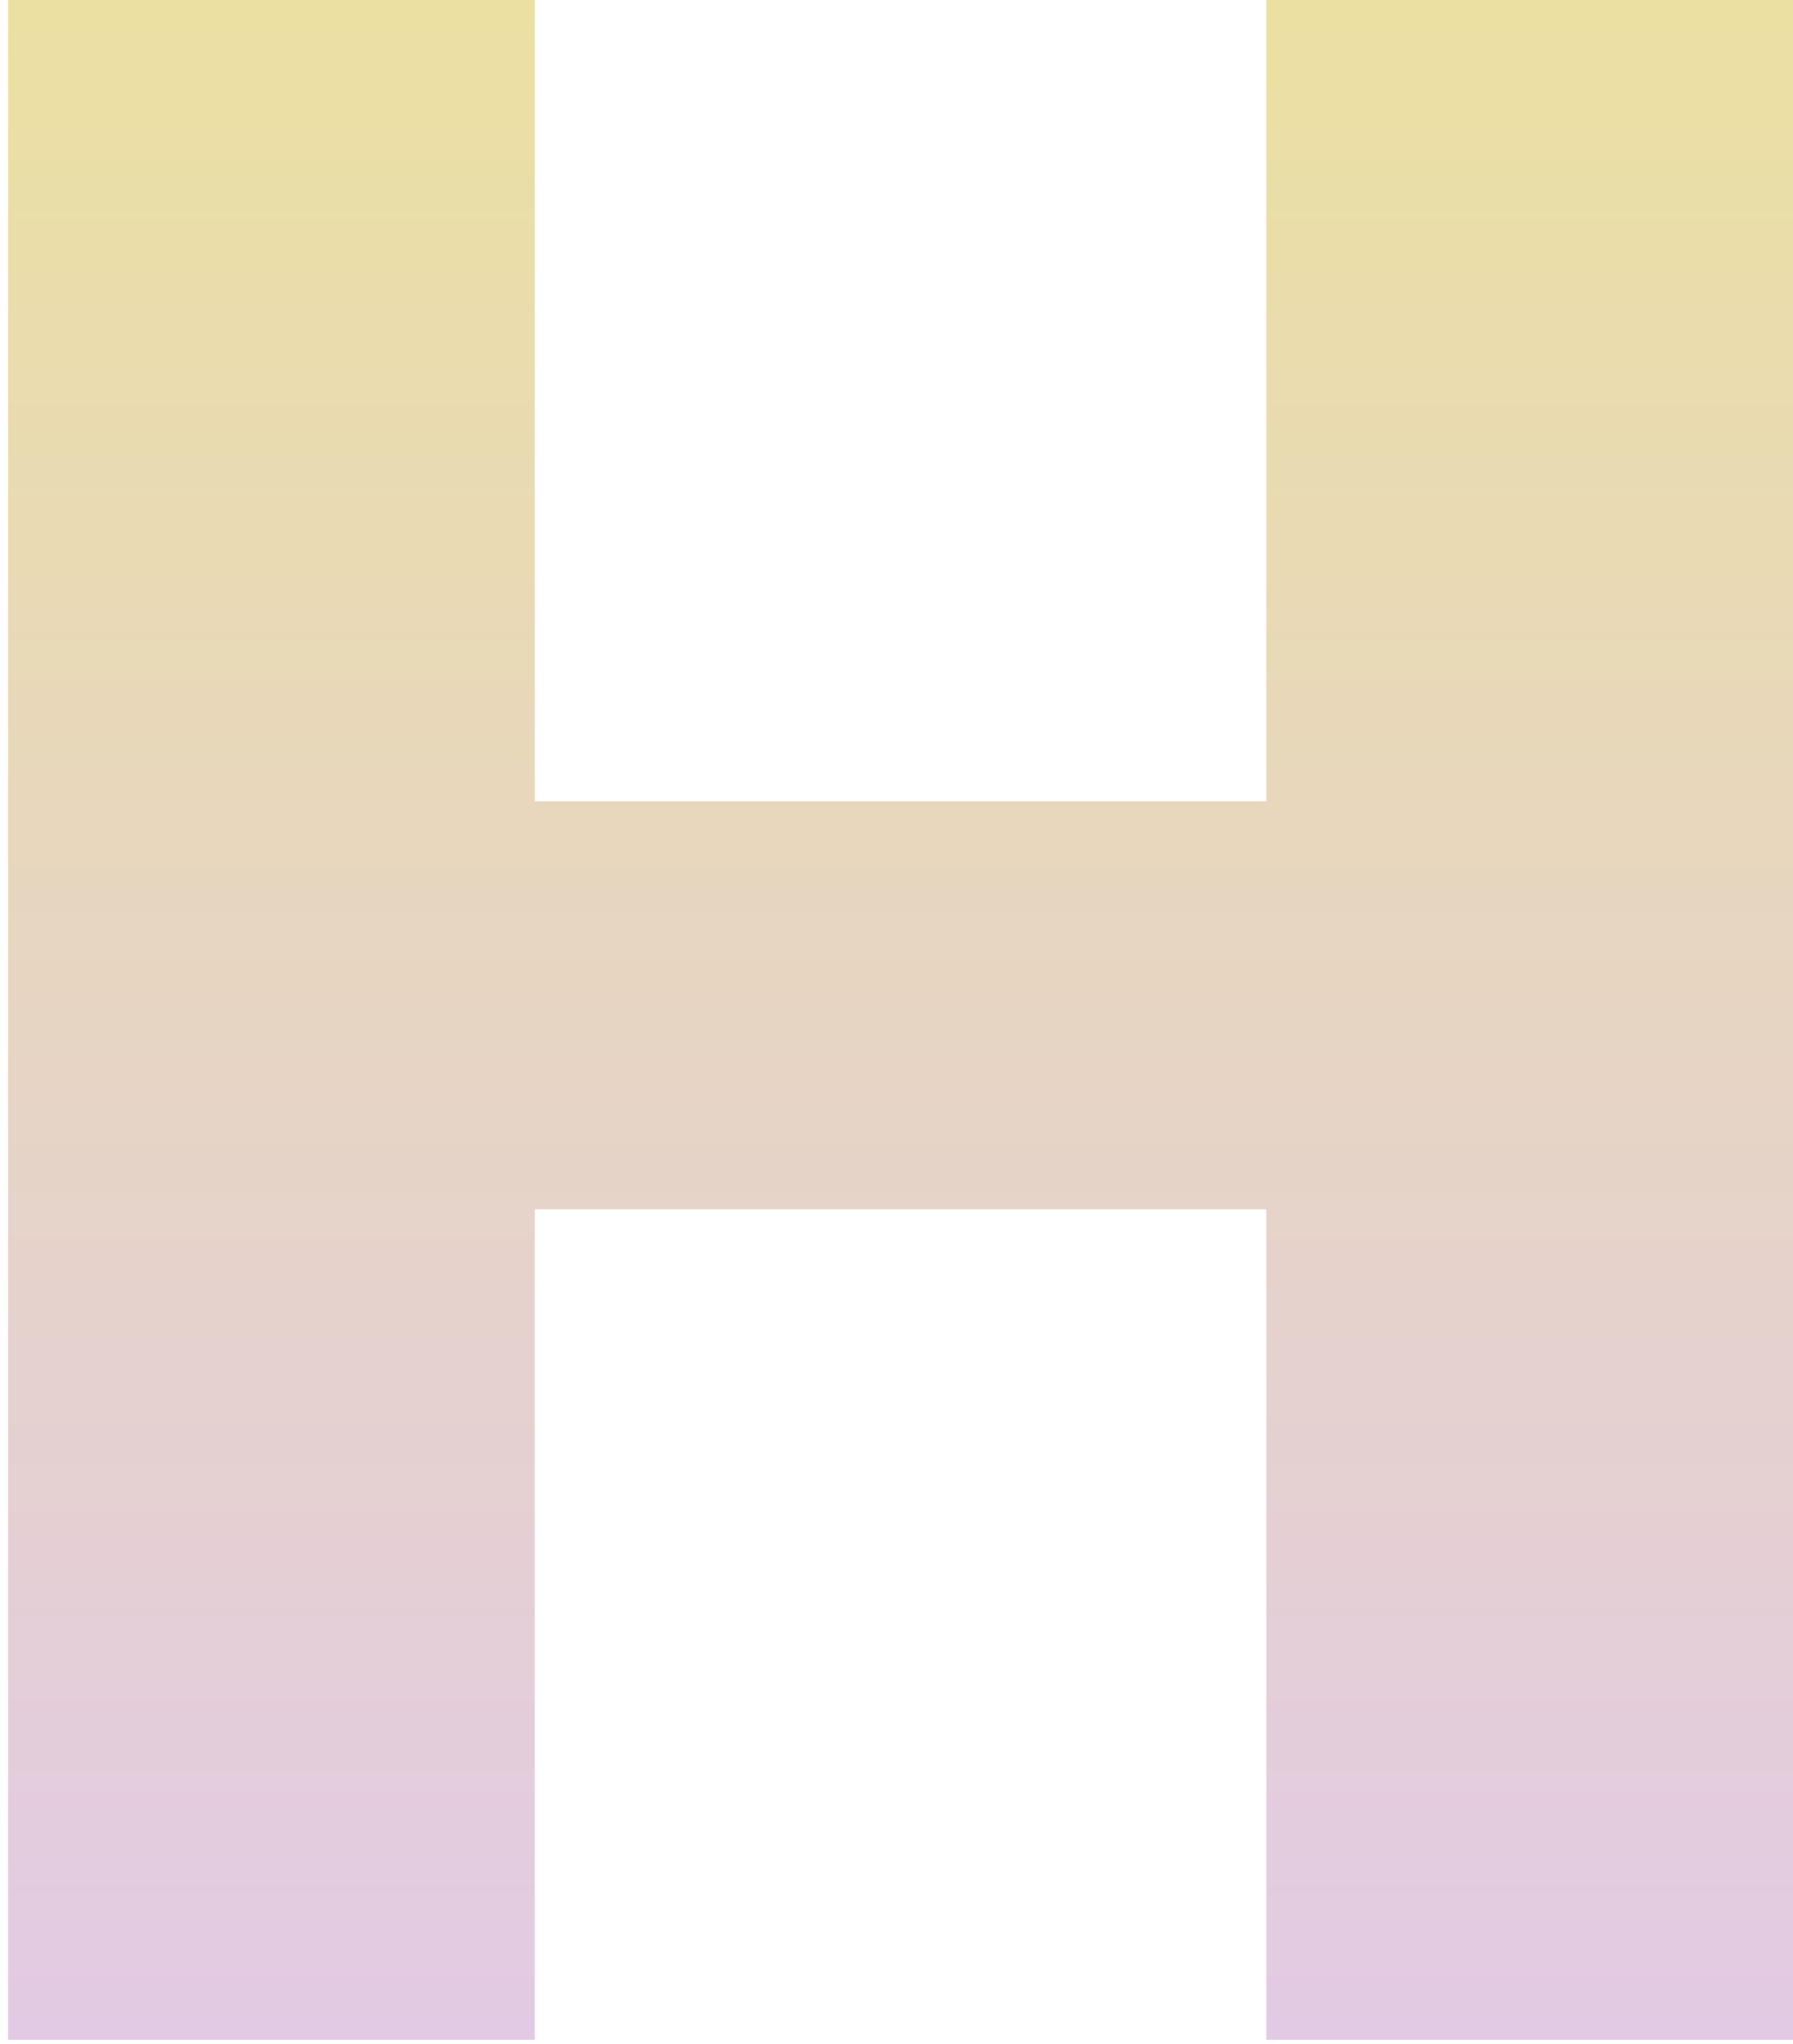
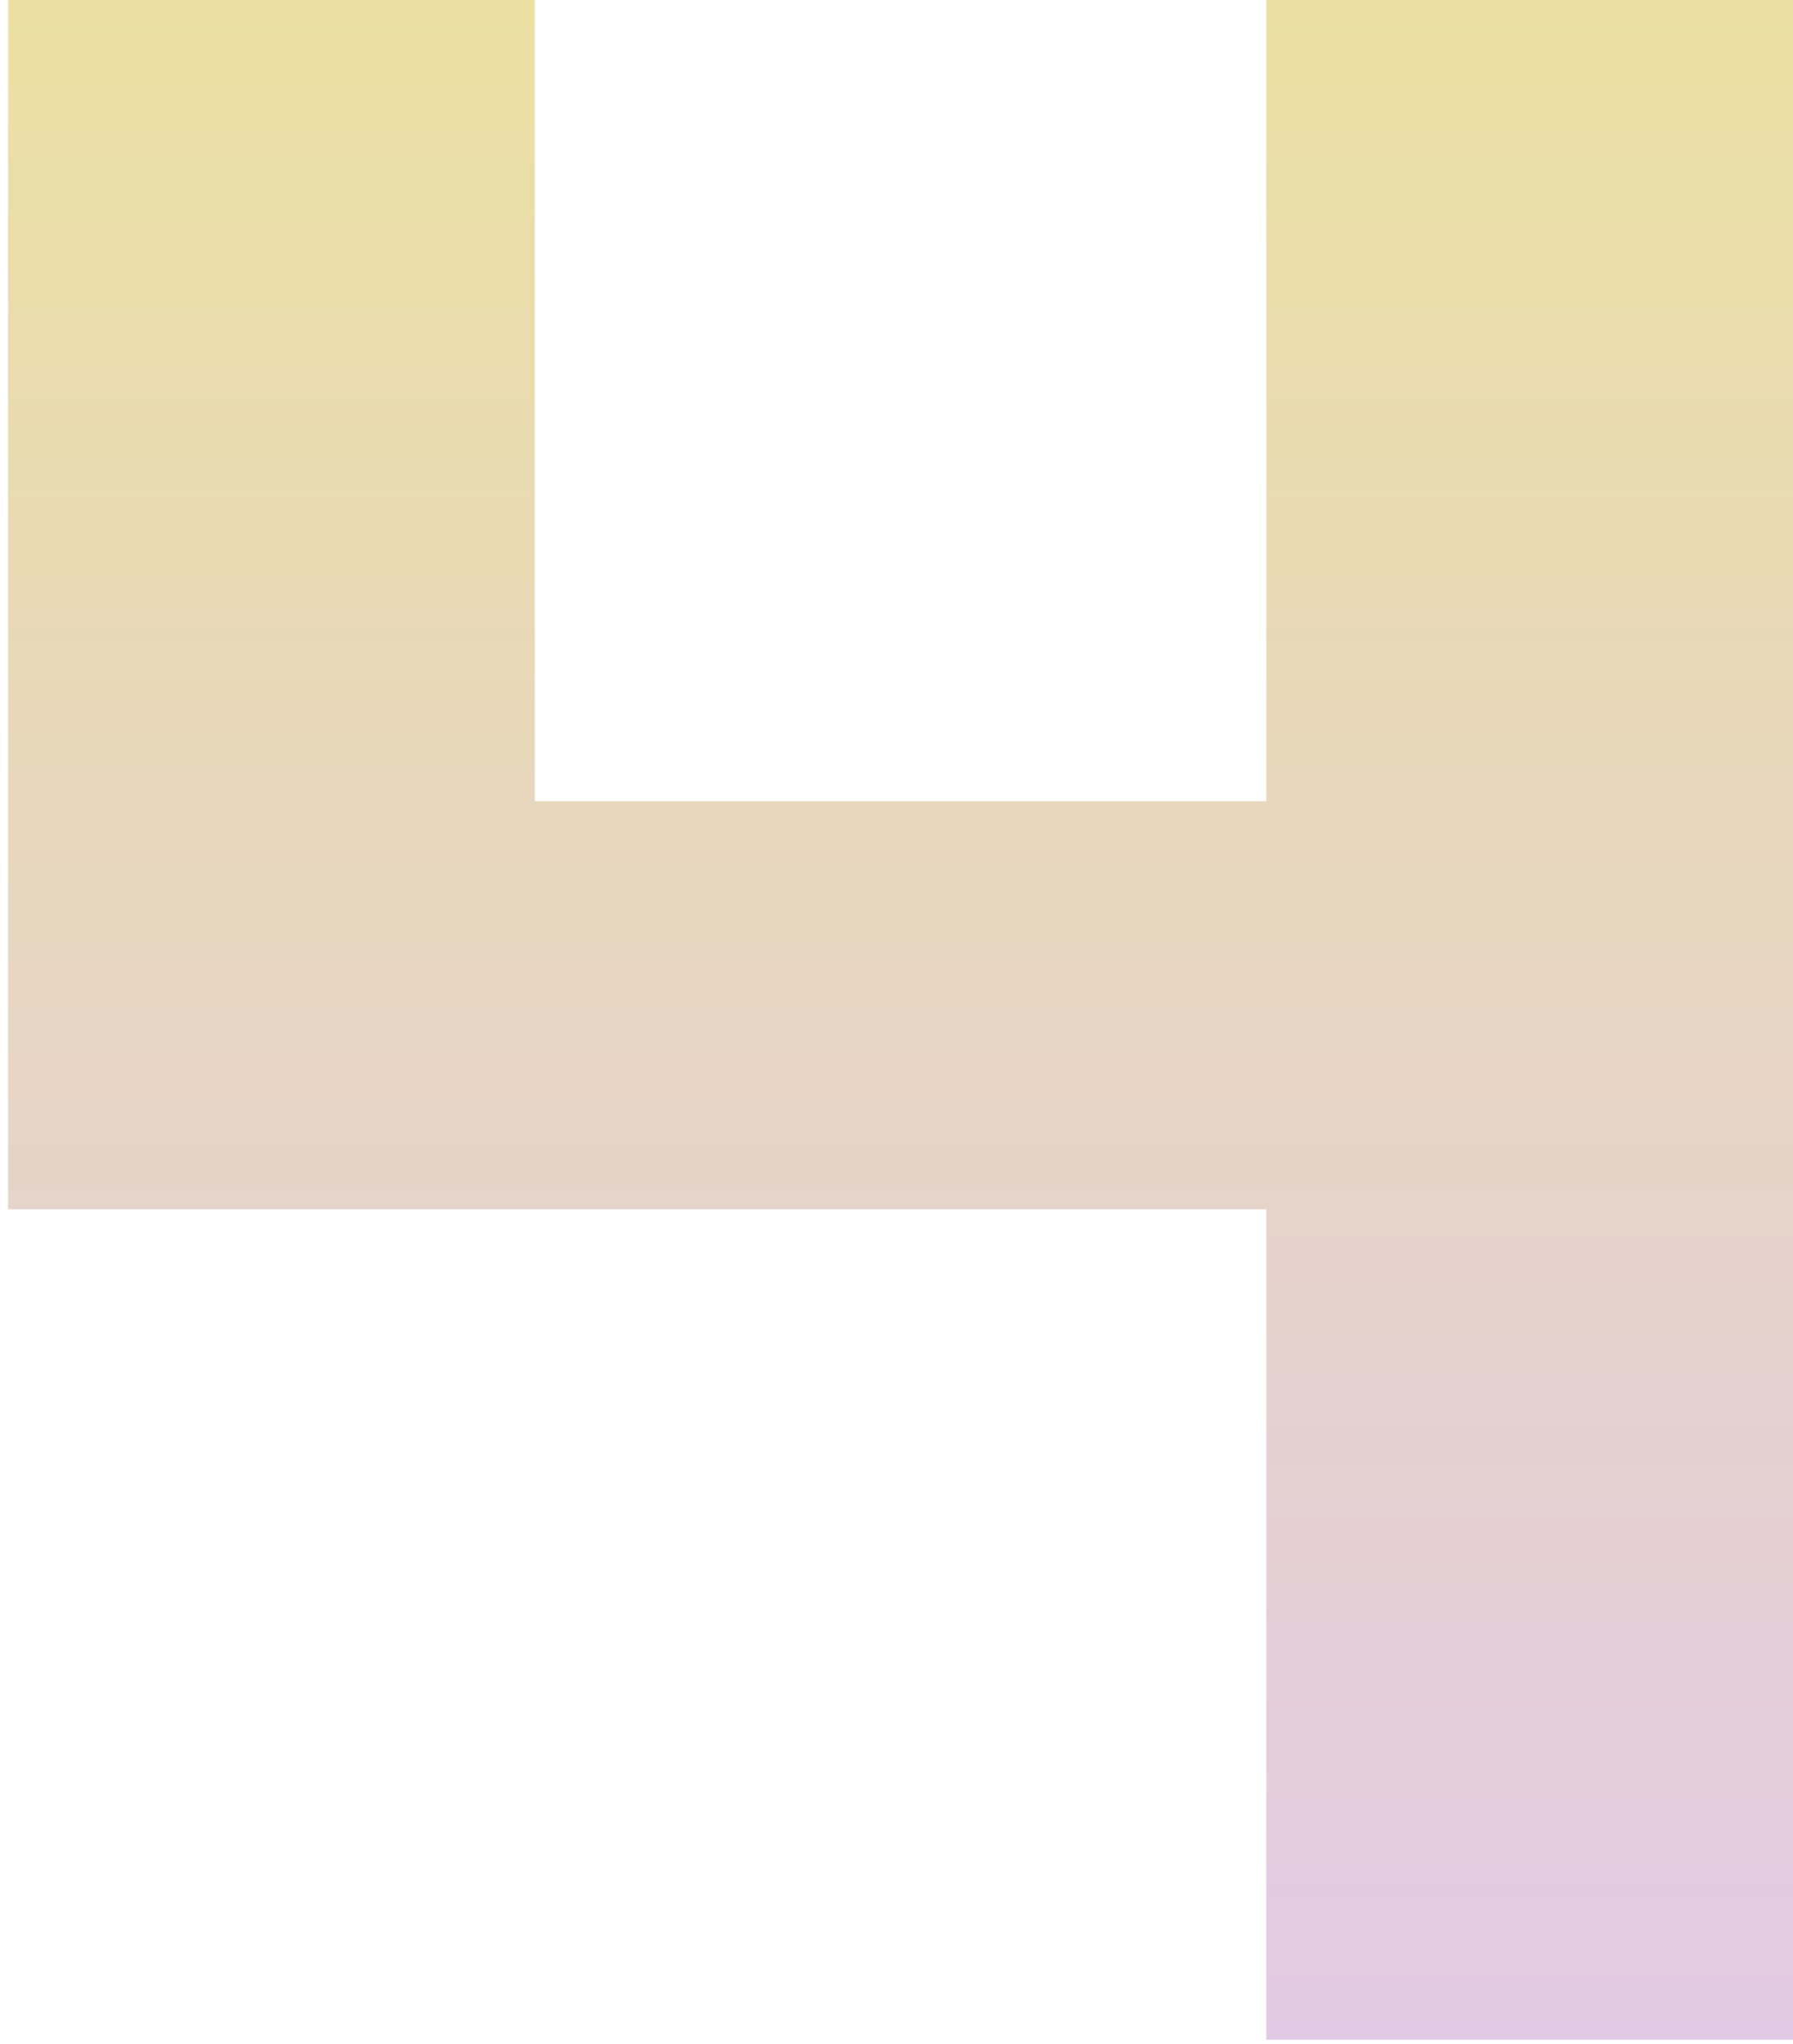
<svg xmlns="http://www.w3.org/2000/svg" width="215" height="245" viewBox="0 0 215 245" fill="none">
-   <path d="M215 244.507H151.844V144.958H64.126V244.507H0.969V0H64.126V96.056H151.844V0H215V244.507Z" fill="url(#paint0_linear)" />
+   <path d="M215 244.507H151.844V144.958H64.126H0.969V0H64.126V96.056H151.844V0H215V244.507Z" fill="url(#paint0_linear)" />
  <defs>
    <linearGradient id="paint0_linear" x1="97.882" y1="-79.194" x2="97.882" y2="342.37" gradientUnits="userSpaceOnUse">
      <stop stop-color="#EEE78C" />
      <stop offset="1" stop-color="#DFC1FF" />
      <stop offset="1" stop-color="#4A318C" stop-opacity="0" />
    </linearGradient>
  </defs>
</svg>